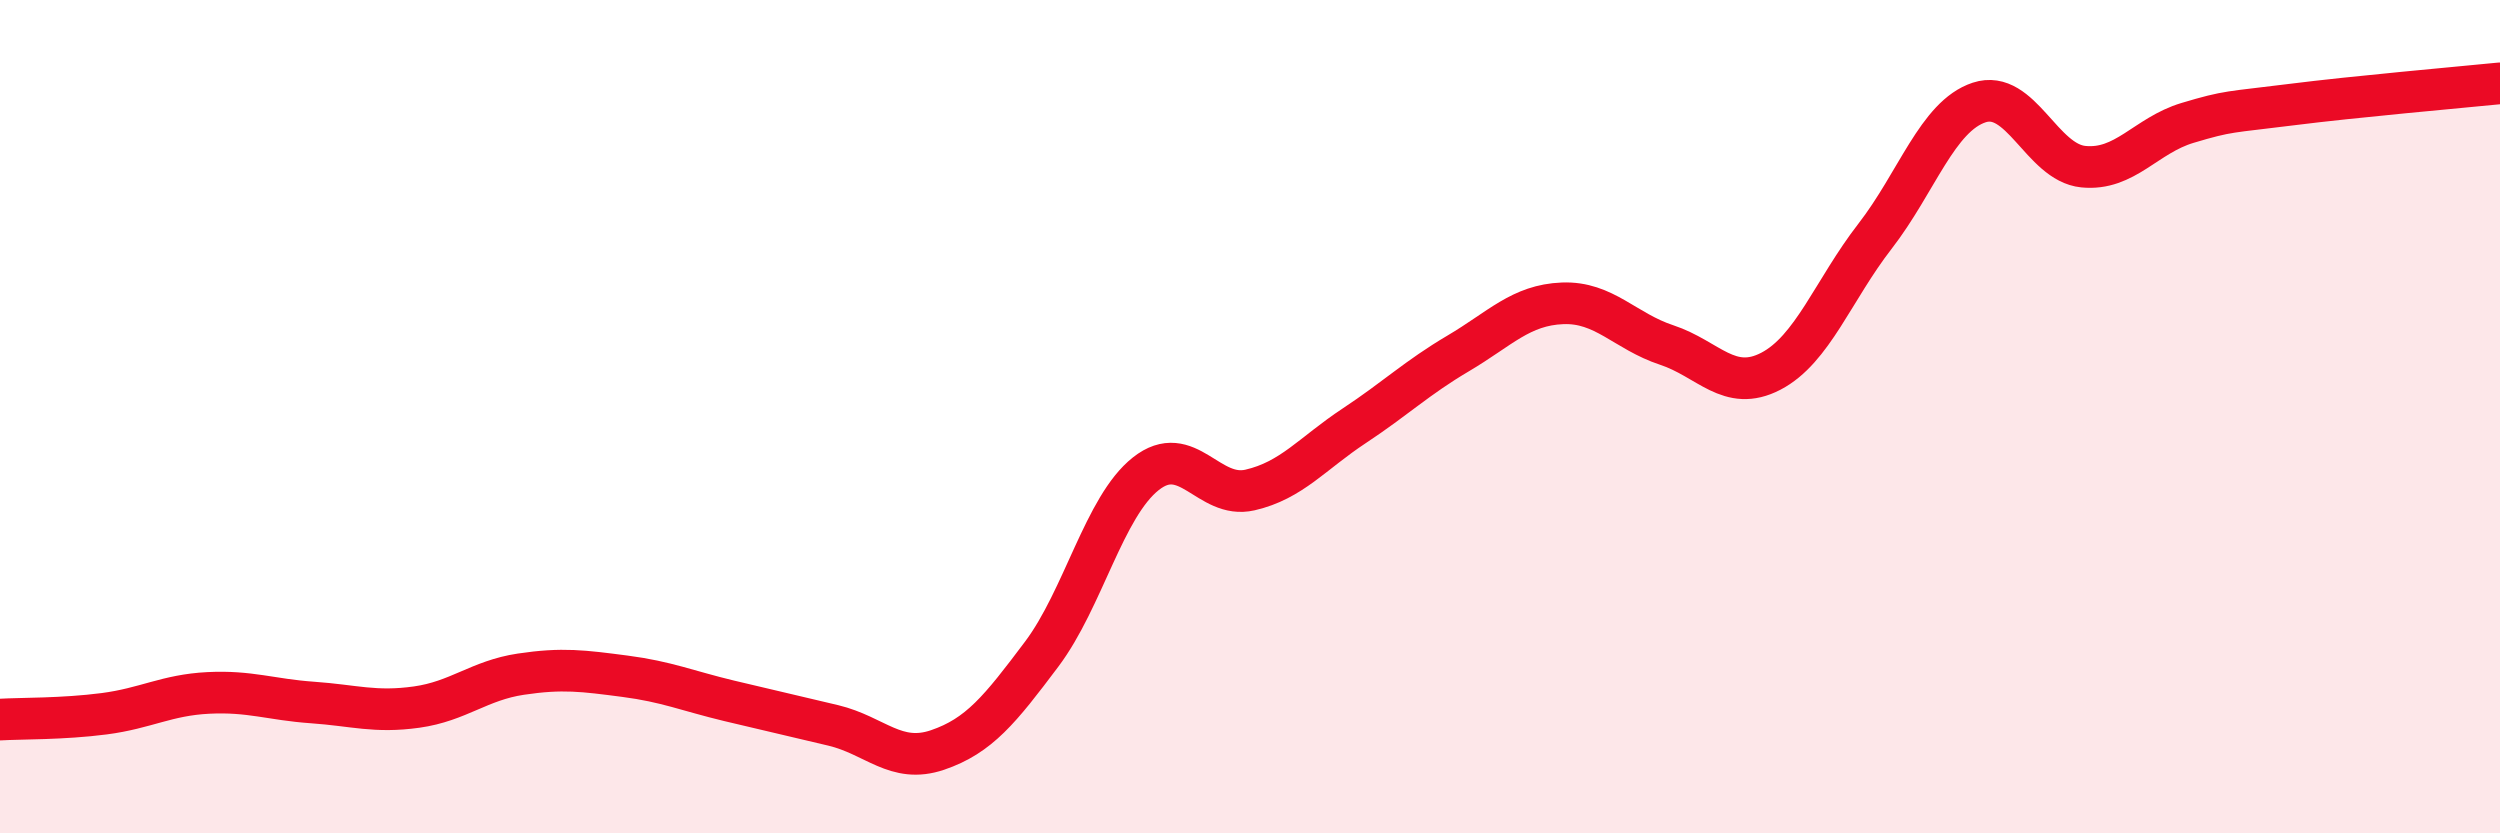
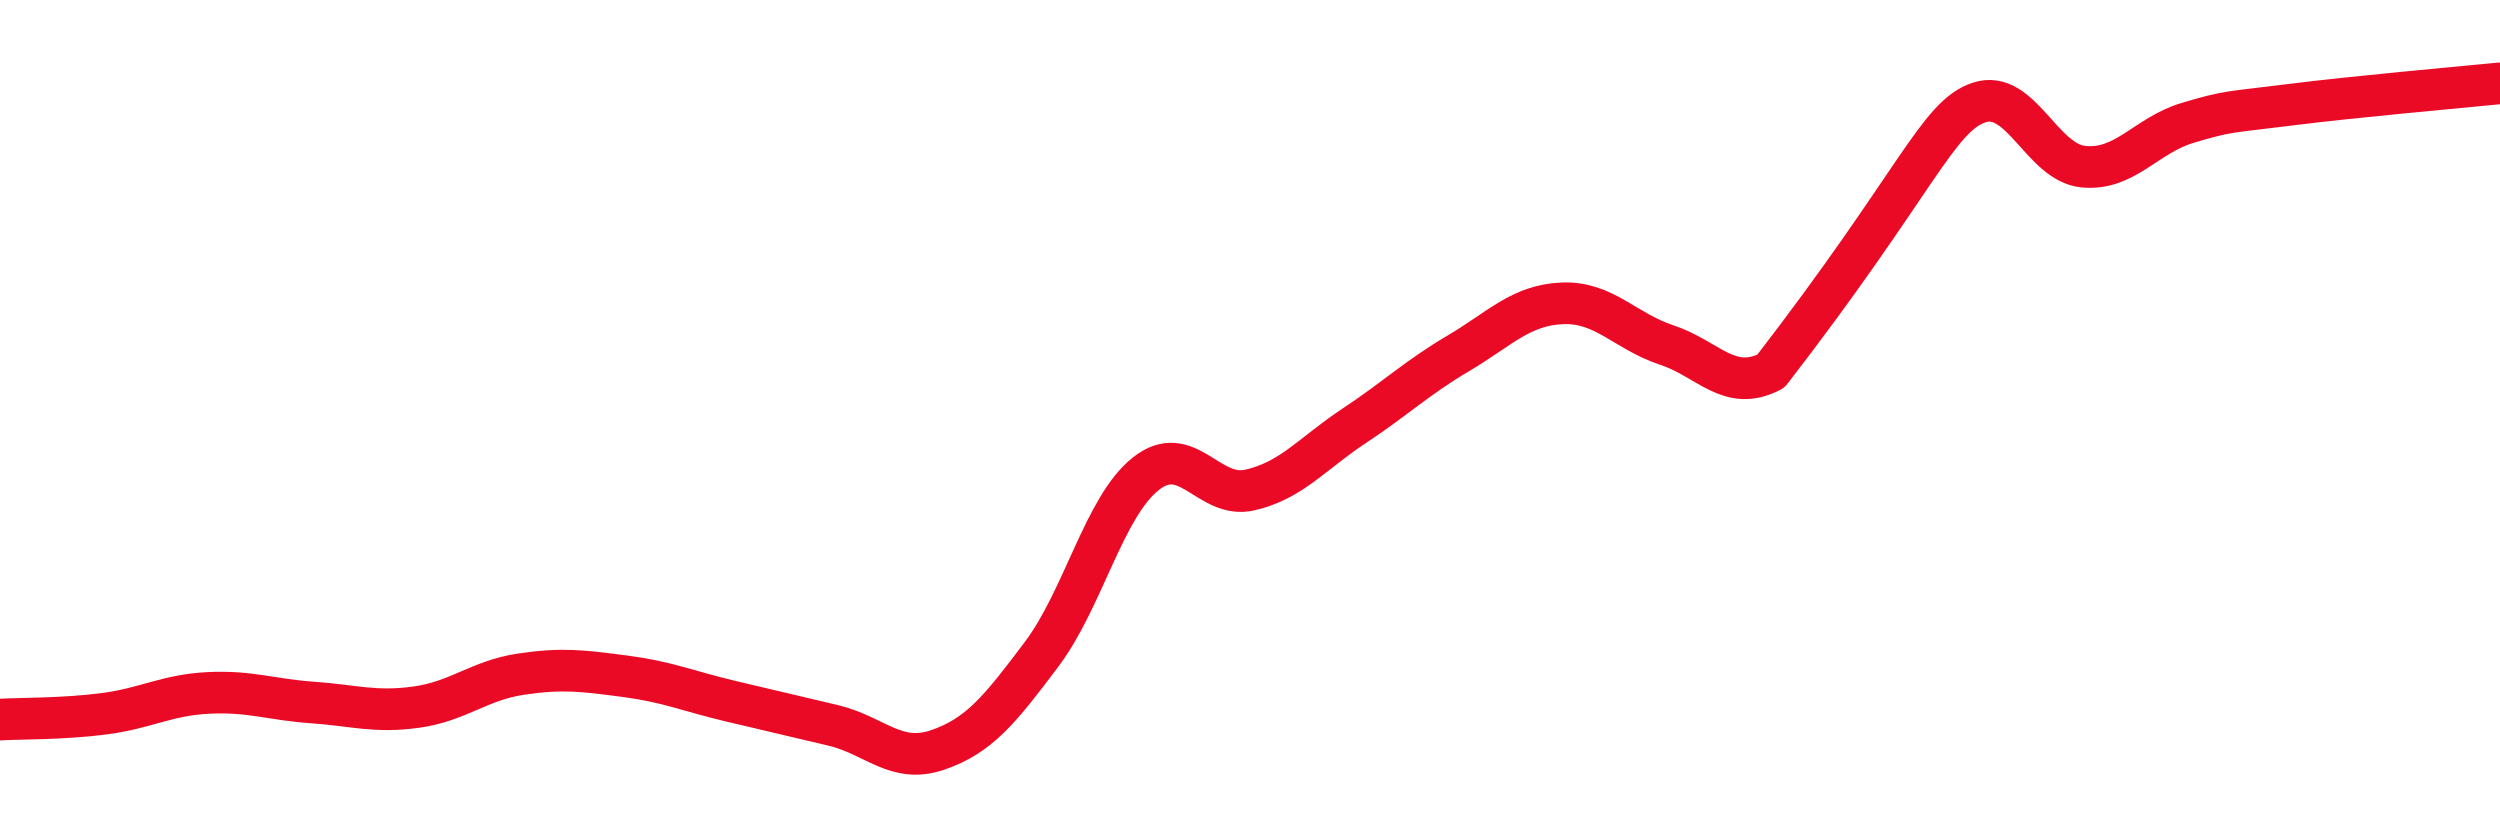
<svg xmlns="http://www.w3.org/2000/svg" width="60" height="20" viewBox="0 0 60 20">
-   <path d="M 0,17.27 C 0.5,17.24 1.5,17.26 2.5,17.13 C 3.5,17 4,16.68 5,16.63 C 6,16.58 6.5,16.79 7.5,16.86 C 8.5,16.93 9,17.11 10,16.97 C 11,16.83 11.5,16.33 12.5,16.18 C 13.5,16.03 14,16.1 15,16.23 C 16,16.36 16.5,16.58 17.5,16.82 C 18.5,17.06 19,17.17 20,17.41 C 21,17.65 21.5,18.34 22.5,18 C 23.5,17.66 24,17.03 25,15.7 C 26,14.37 26.5,12.16 27.5,11.37 C 28.5,10.58 29,11.99 30,11.76 C 31,11.53 31.5,10.88 32.5,10.22 C 33.5,9.56 34,9.07 35,8.48 C 36,7.89 36.5,7.32 37.5,7.28 C 38.5,7.24 39,7.95 40,8.28 C 41,8.61 41.5,9.43 42.5,8.91 C 43.5,8.39 44,6.96 45,5.67 C 46,4.38 46.5,2.79 47.5,2.46 C 48.5,2.13 49,3.9 50,4 C 51,4.1 51.5,3.25 52.5,2.95 C 53.5,2.65 53.5,2.7 55,2.51 C 56.5,2.32 59,2.1 60,2L60 20L0 20Z" fill="#EB0A25" opacity="0.1" stroke-linecap="round" stroke-linejoin="round" />
-   <path d="M 0,17.27 C 0.5,17.24 1.5,17.26 2.5,17.13 C 3.5,17 4,16.68 5,16.63 C 6,16.58 6.5,16.79 7.5,16.86 C 8.5,16.93 9,17.11 10,16.97 C 11,16.83 11.5,16.33 12.5,16.18 C 13.5,16.03 14,16.1 15,16.23 C 16,16.36 16.5,16.58 17.5,16.82 C 18.5,17.06 19,17.17 20,17.41 C 21,17.65 21.5,18.34 22.5,18 C 23.5,17.66 24,17.03 25,15.7 C 26,14.37 26.5,12.16 27.5,11.37 C 28.5,10.58 29,11.99 30,11.76 C 31,11.53 31.5,10.88 32.5,10.22 C 33.5,9.56 34,9.07 35,8.48 C 36,7.89 36.5,7.32 37.5,7.28 C 38.5,7.24 39,7.95 40,8.28 C 41,8.61 41.5,9.43 42.5,8.91 C 43.5,8.39 44,6.96 45,5.67 C 46,4.38 46.5,2.79 47.5,2.46 C 48.5,2.13 49,3.9 50,4 C 51,4.1 51.5,3.25 52.5,2.95 C 53.5,2.65 53.5,2.7 55,2.51 C 56.5,2.32 59,2.1 60,2" stroke="#EB0A25" stroke-width="1" fill="none" stroke-linecap="round" stroke-linejoin="round" />
+   <path d="M 0,17.27 C 0.5,17.24 1.5,17.26 2.5,17.13 C 3.5,17 4,16.68 5,16.63 C 6,16.58 6.5,16.79 7.5,16.86 C 8.5,16.93 9,17.11 10,16.97 C 11,16.83 11.5,16.33 12.5,16.18 C 13.5,16.03 14,16.1 15,16.23 C 16,16.36 16.5,16.58 17.5,16.82 C 18.5,17.06 19,17.17 20,17.41 C 21,17.65 21.5,18.34 22.5,18 C 23.5,17.66 24,17.03 25,15.7 C 26,14.37 26.5,12.16 27.5,11.37 C 28.5,10.58 29,11.99 30,11.76 C 31,11.53 31.5,10.88 32.5,10.22 C 33.5,9.56 34,9.07 35,8.48 C 36,7.89 36.5,7.32 37.5,7.28 C 38.5,7.24 39,7.95 40,8.28 C 41,8.61 41.5,9.43 42.5,8.91 C 46,4.38 46.5,2.79 47.5,2.46 C 48.5,2.13 49,3.9 50,4 C 51,4.1 51.5,3.25 52.5,2.95 C 53.5,2.65 53.5,2.7 55,2.51 C 56.5,2.32 59,2.1 60,2" stroke="#EB0A25" stroke-width="1" fill="none" stroke-linecap="round" stroke-linejoin="round" />
</svg>